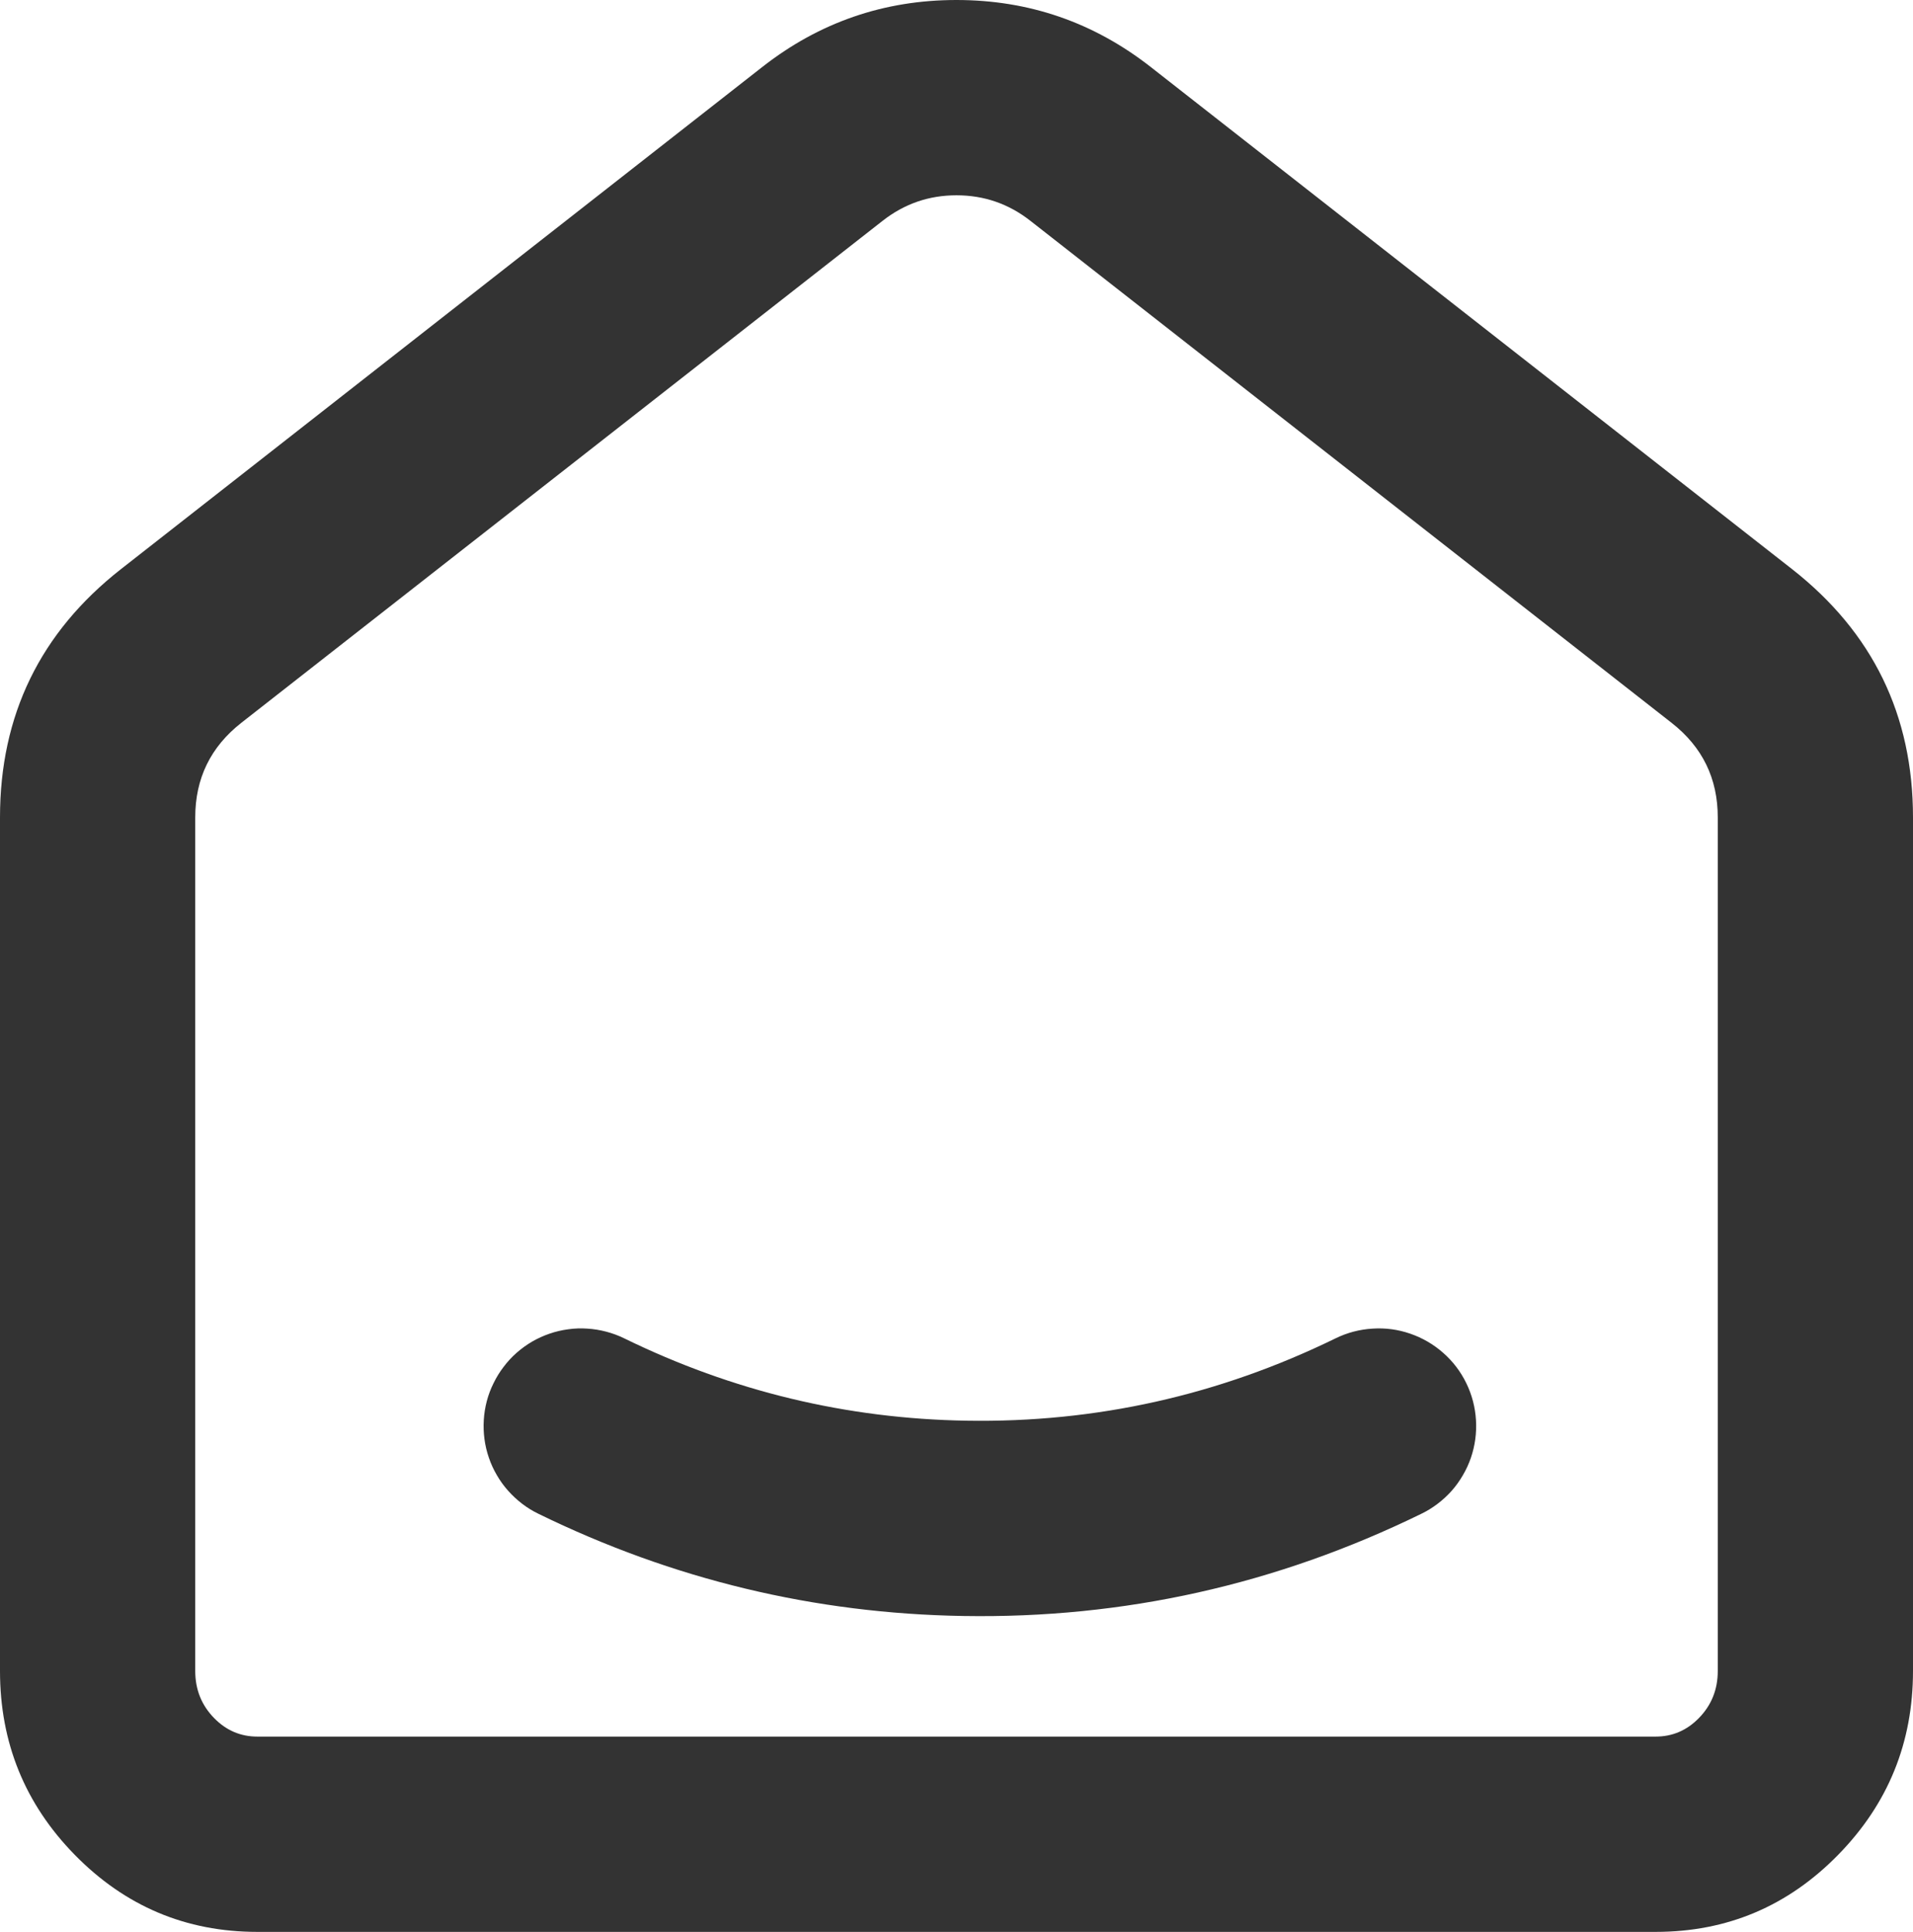
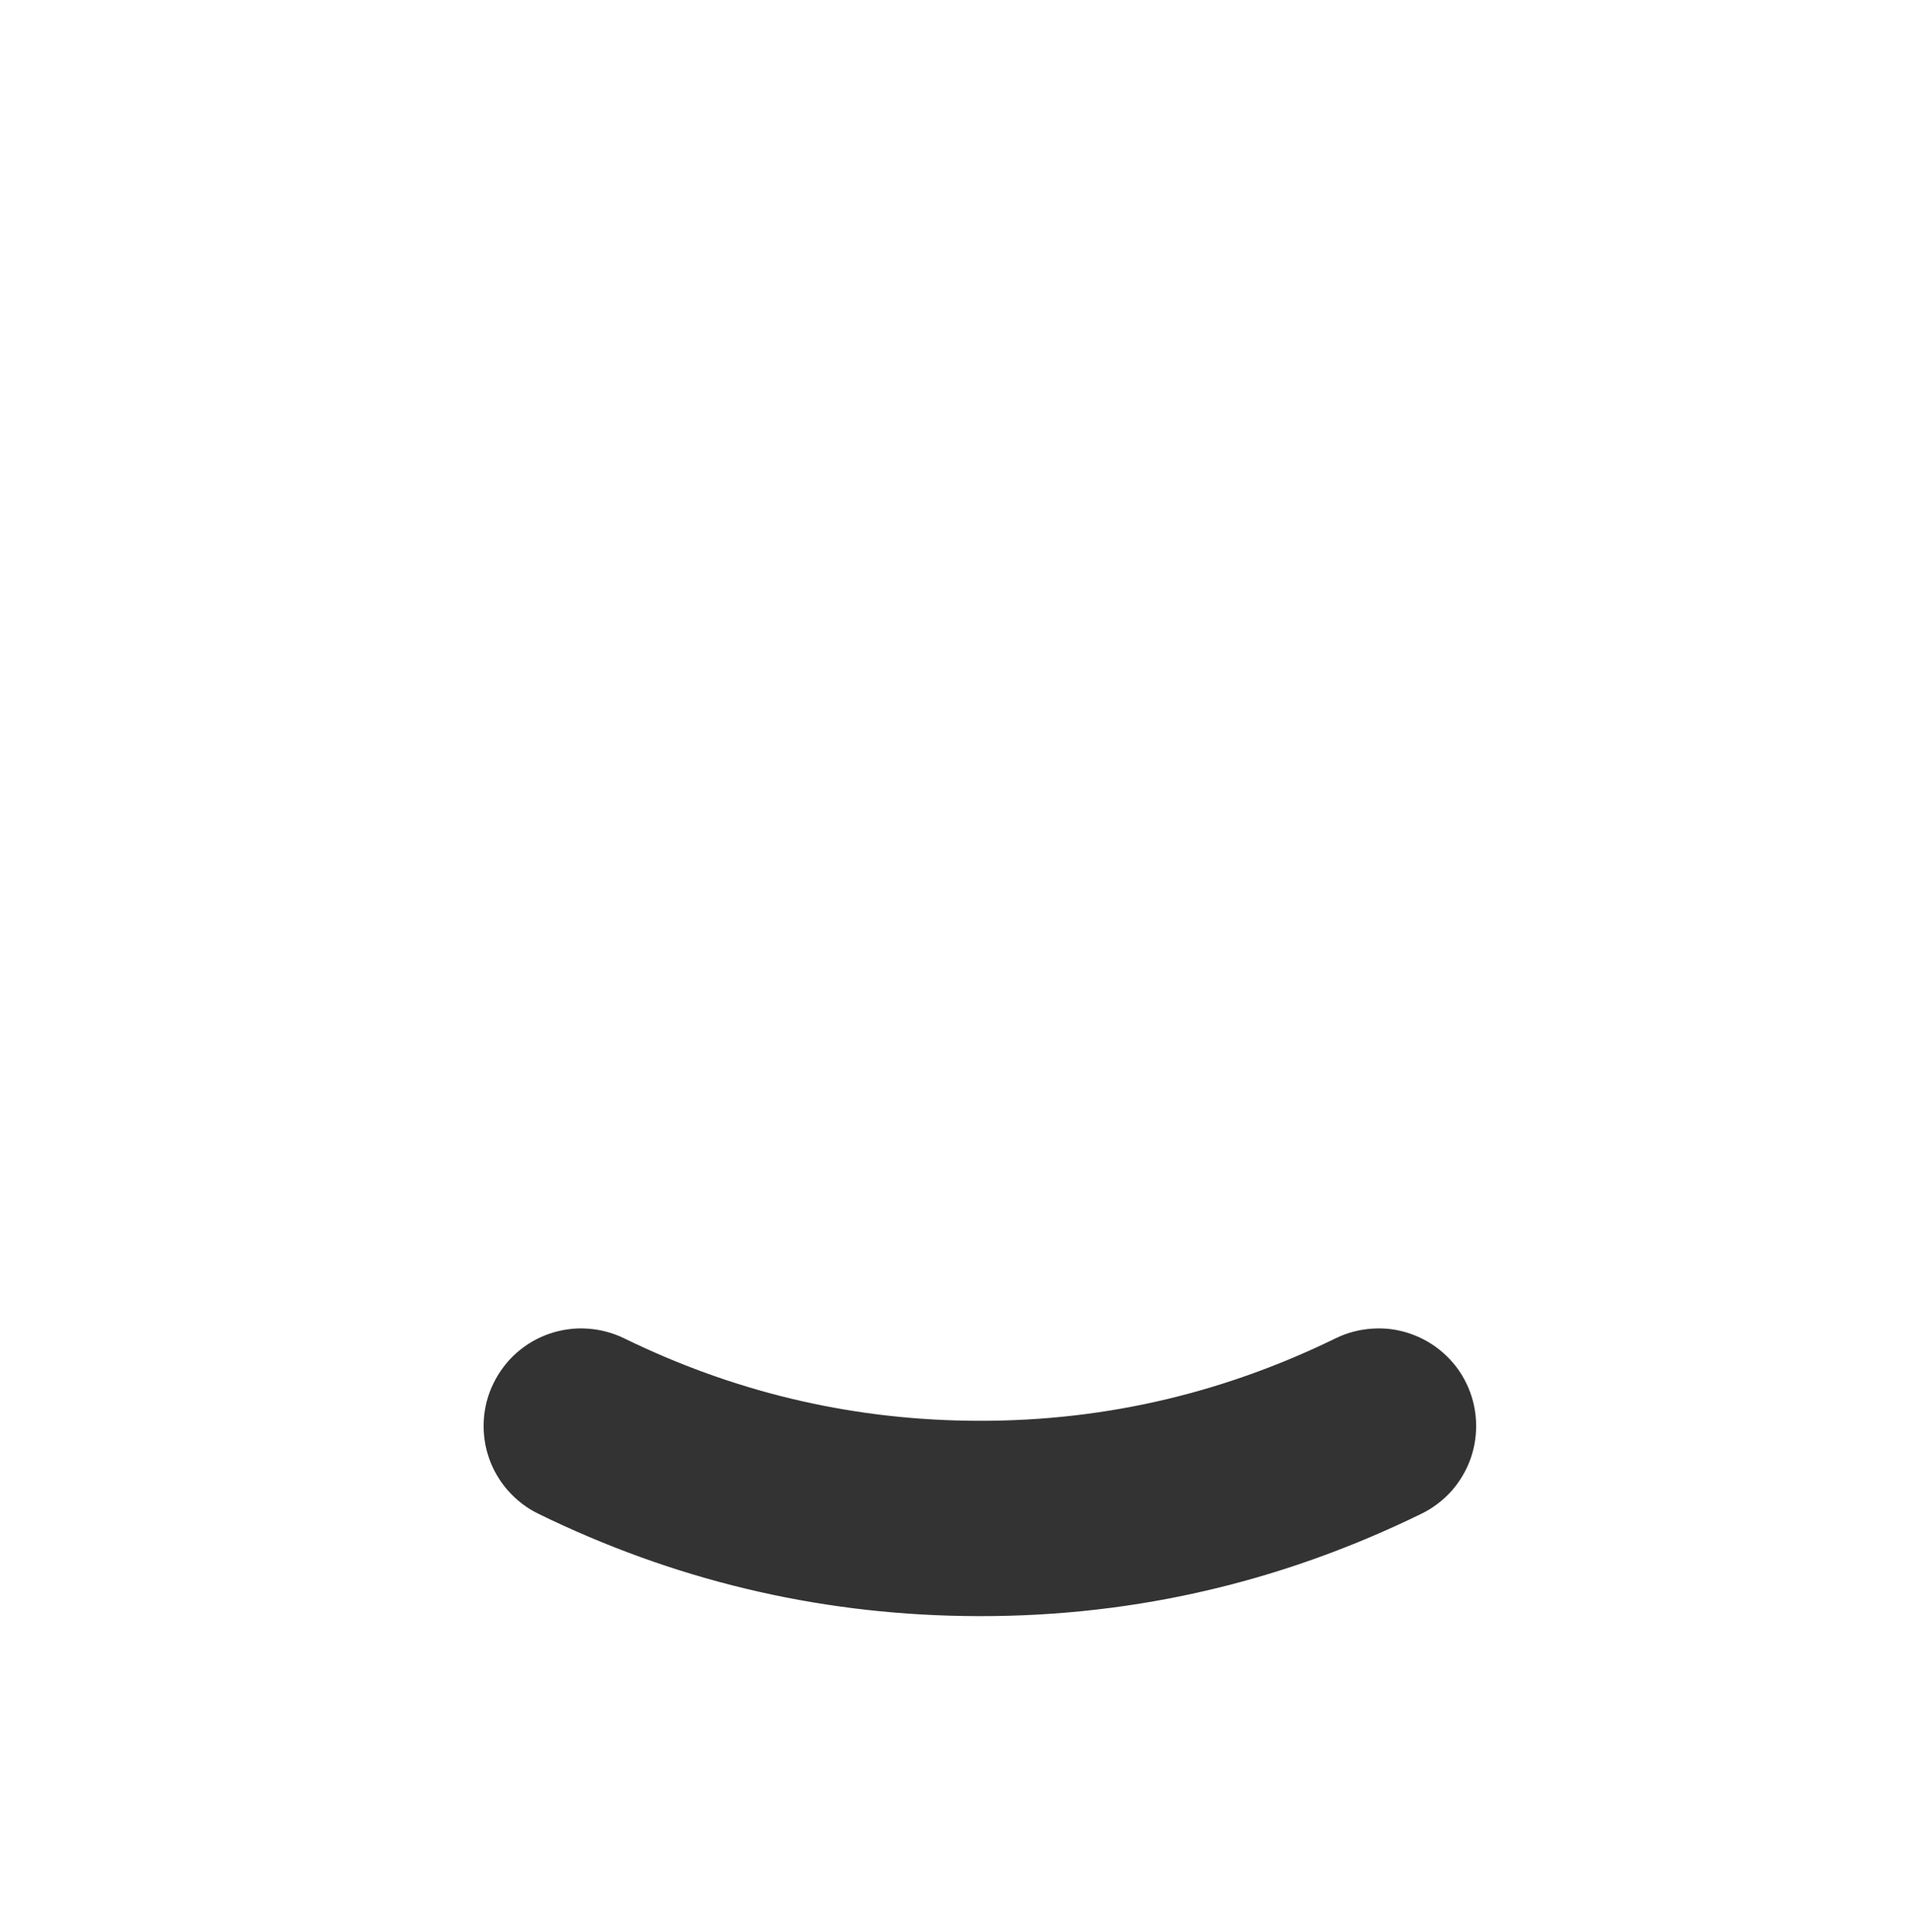
<svg xmlns="http://www.w3.org/2000/svg" fill="none" version="1.1" width="19.597" height="19.784" viewBox="0 0 19.597 19.784">
  <g>
    <g>
      <g>
-         <path d="M18.832,18.993Q19.597,18.212,19.597,17.112L19.597,8.371Q19.597,6.8,18.359,5.829L11.788,0.686Q10.911,0,9.798,0Q8.685,0,7.809,0.686L1.237,5.83Q0,6.8,0,8.371L0,17.112Q0,18.212,0.764,18.993Q1.538,19.784,2.636,19.784L16.961,19.784Q18.059,19.784,18.832,18.993ZM17.597,8.371L17.597,17.112Q17.597,17.397,17.403,17.595Q17.218,17.784,16.961,17.784L2.636,17.784Q2.379,17.784,2.194,17.595Q2,17.397,2,17.112L2,8.371Q2,7.773,2.471,7.403L9.042,2.261Q9.375,2,9.798,2Q10.222,2,10.555,2.261L17.126,7.404Q17.597,7.773,17.597,8.371Z" fill-rule="evenodd" fill="#333333" fill-opacity="1" />
-       </g>
+         </g>
      <g>
        <path d="M9.87,16.549Q12.335,16.59,14.561,15.502Q14.65,15.459,14.728,15.399Q14.806,15.34,14.872,15.266Q14.937,15.192,14.986,15.107Q15.036,15.022,15.068,14.929Q15.1,14.835,15.113,14.738Q15.126,14.64,15.12,14.542Q15.114,14.444,15.089,14.348Q15.064,14.253,15.021,14.165Q14.934,13.986,14.784,13.854Q14.635,13.723,14.447,13.658Q14.259,13.593,14.061,13.606Q13.862,13.618,13.683,13.705Q11.888,14.582,9.902,14.549Q8.059,14.519,6.393,13.705Q6.305,13.662,6.209,13.637Q6.114,13.612,6.016,13.606Q5.918,13.599,5.82,13.613Q5.722,13.626,5.629,13.658Q5.536,13.69,5.451,13.739Q5.366,13.789,5.292,13.854Q5.218,13.919,5.159,13.998Q5.099,14.076,5.056,14.165Q5.012,14.253,4.987,14.348Q4.962,14.443,4.956,14.542Q4.95,14.64,4.963,14.738Q4.976,14.835,5.008,14.928Q5.04,15.022,5.09,15.107Q5.139,15.192,5.205,15.266Q5.27,15.339,5.348,15.399Q5.426,15.459,5.515,15.502Q7.581,16.512,9.87,16.549Z" fill-rule="evenodd" fill="#333333" fill-opacity="1" />
      </g>
    </g>
  </g>
</svg>